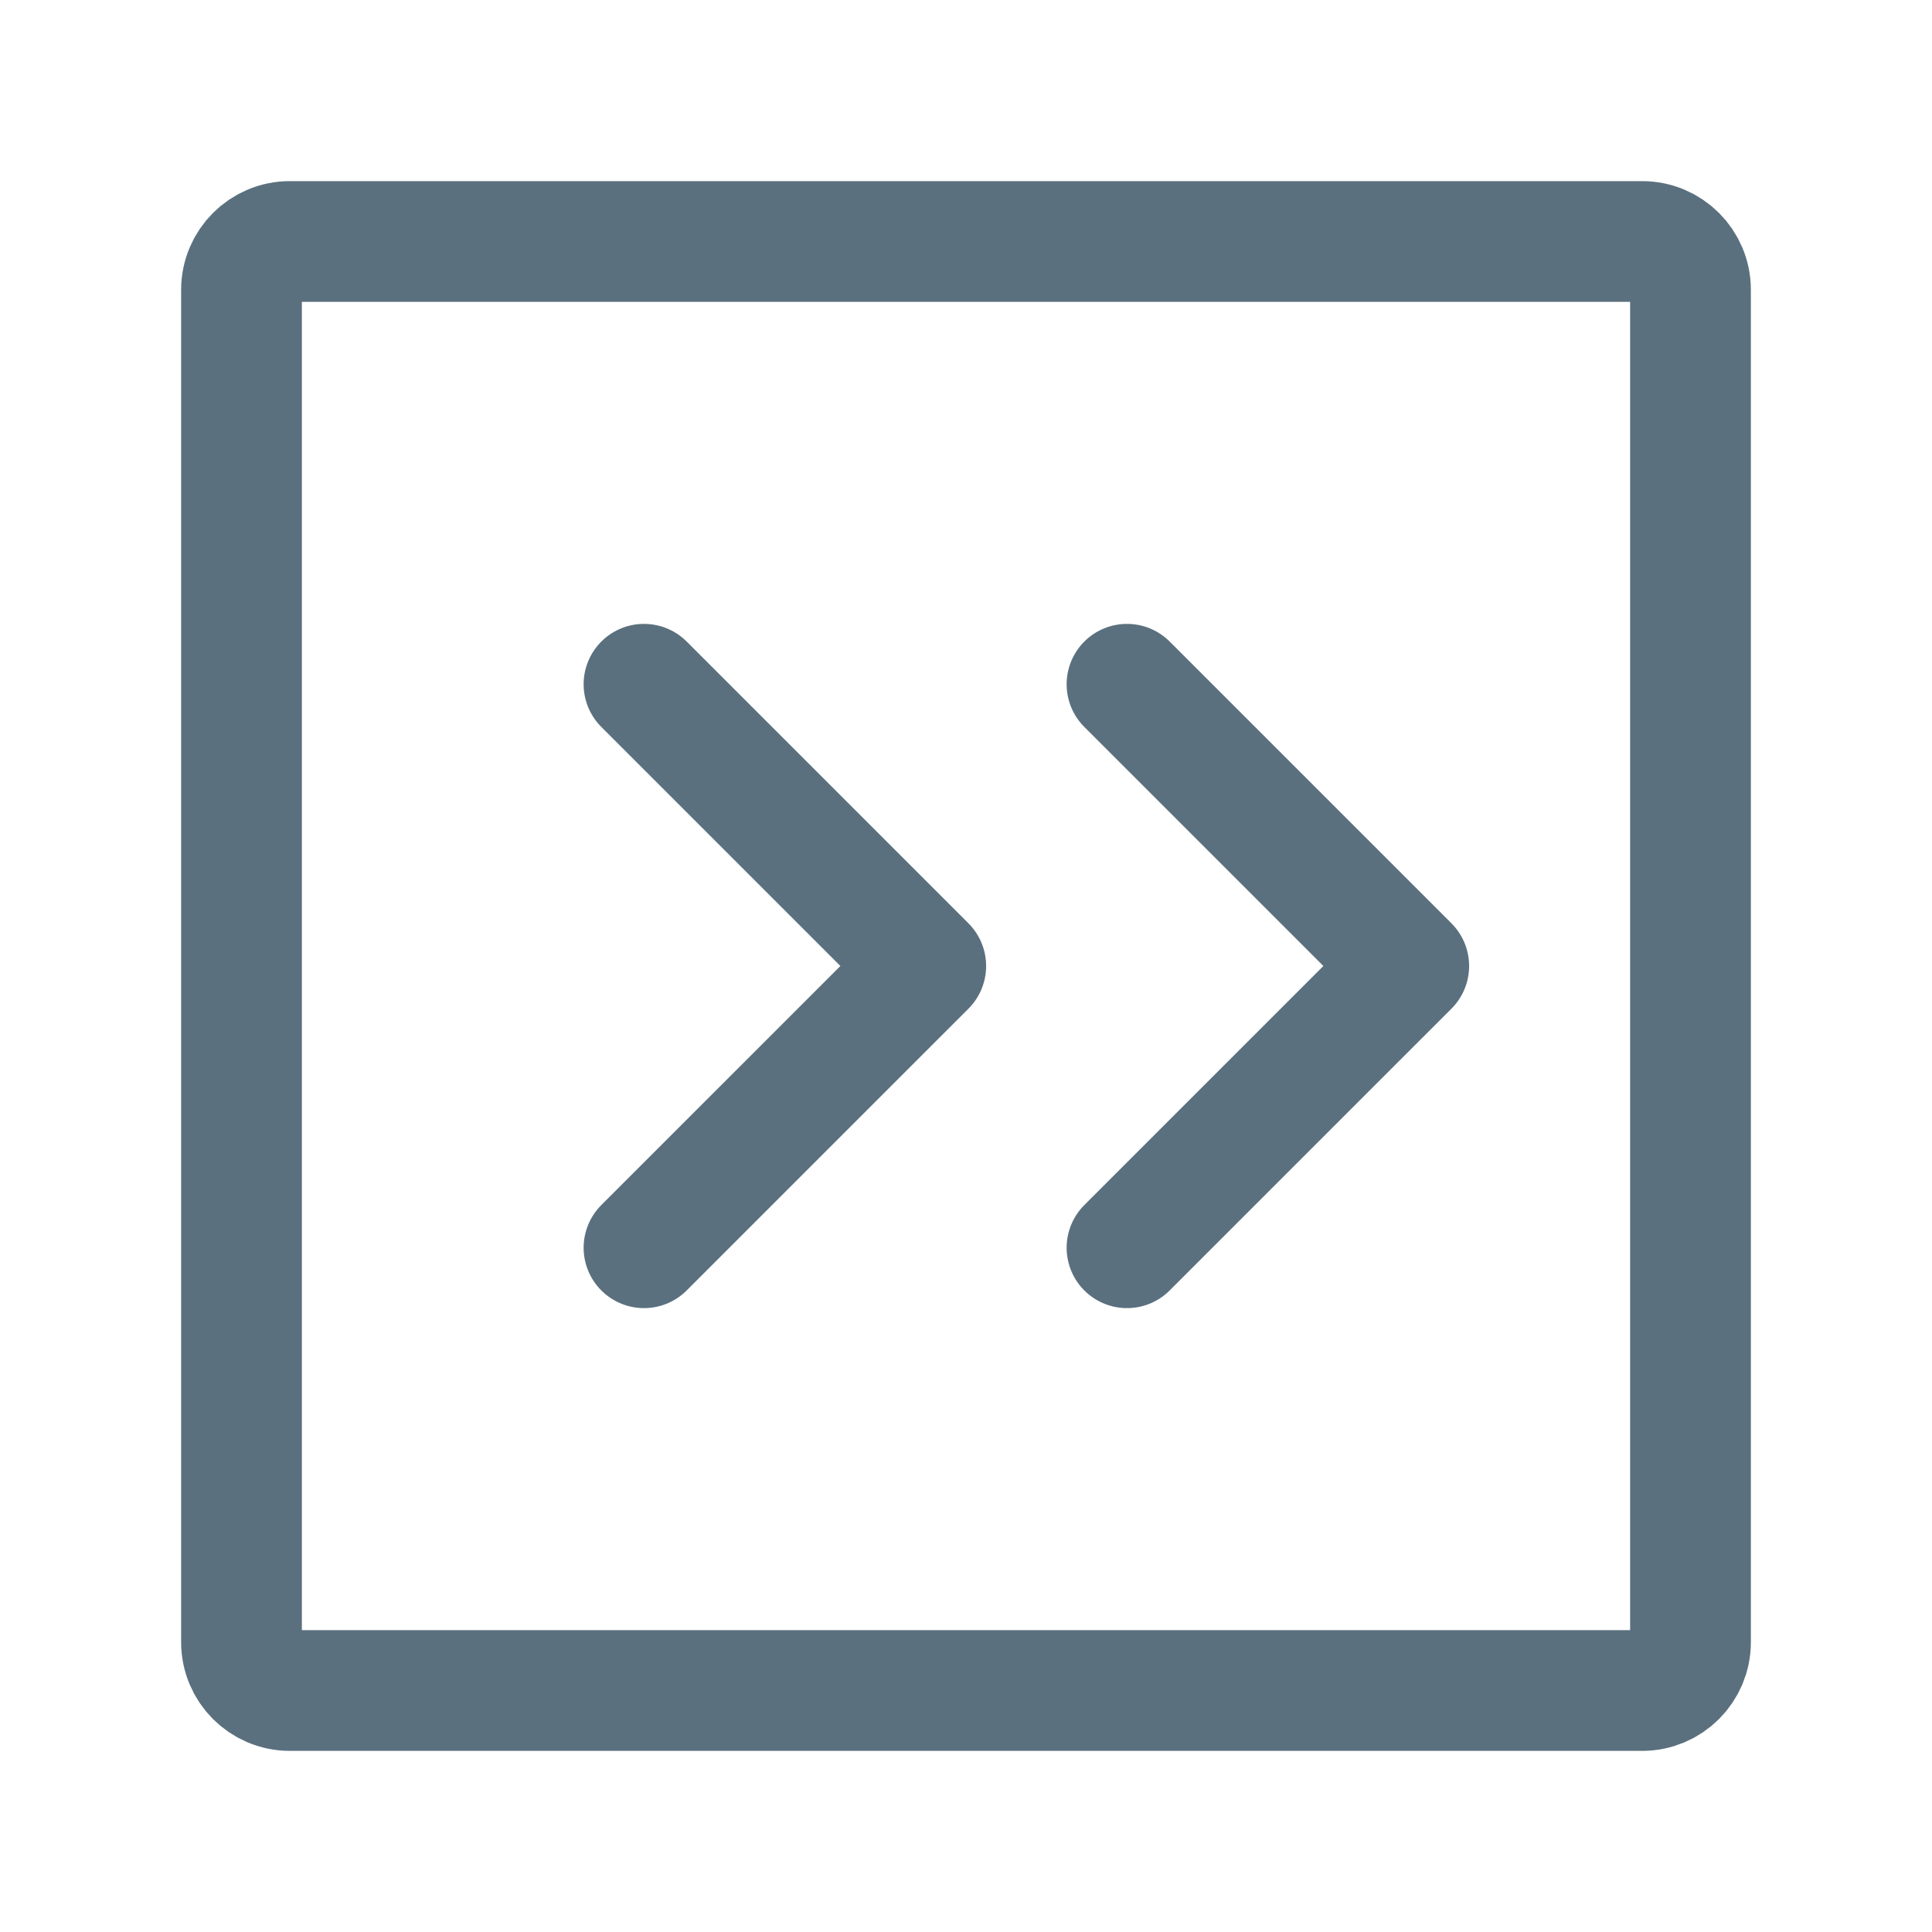
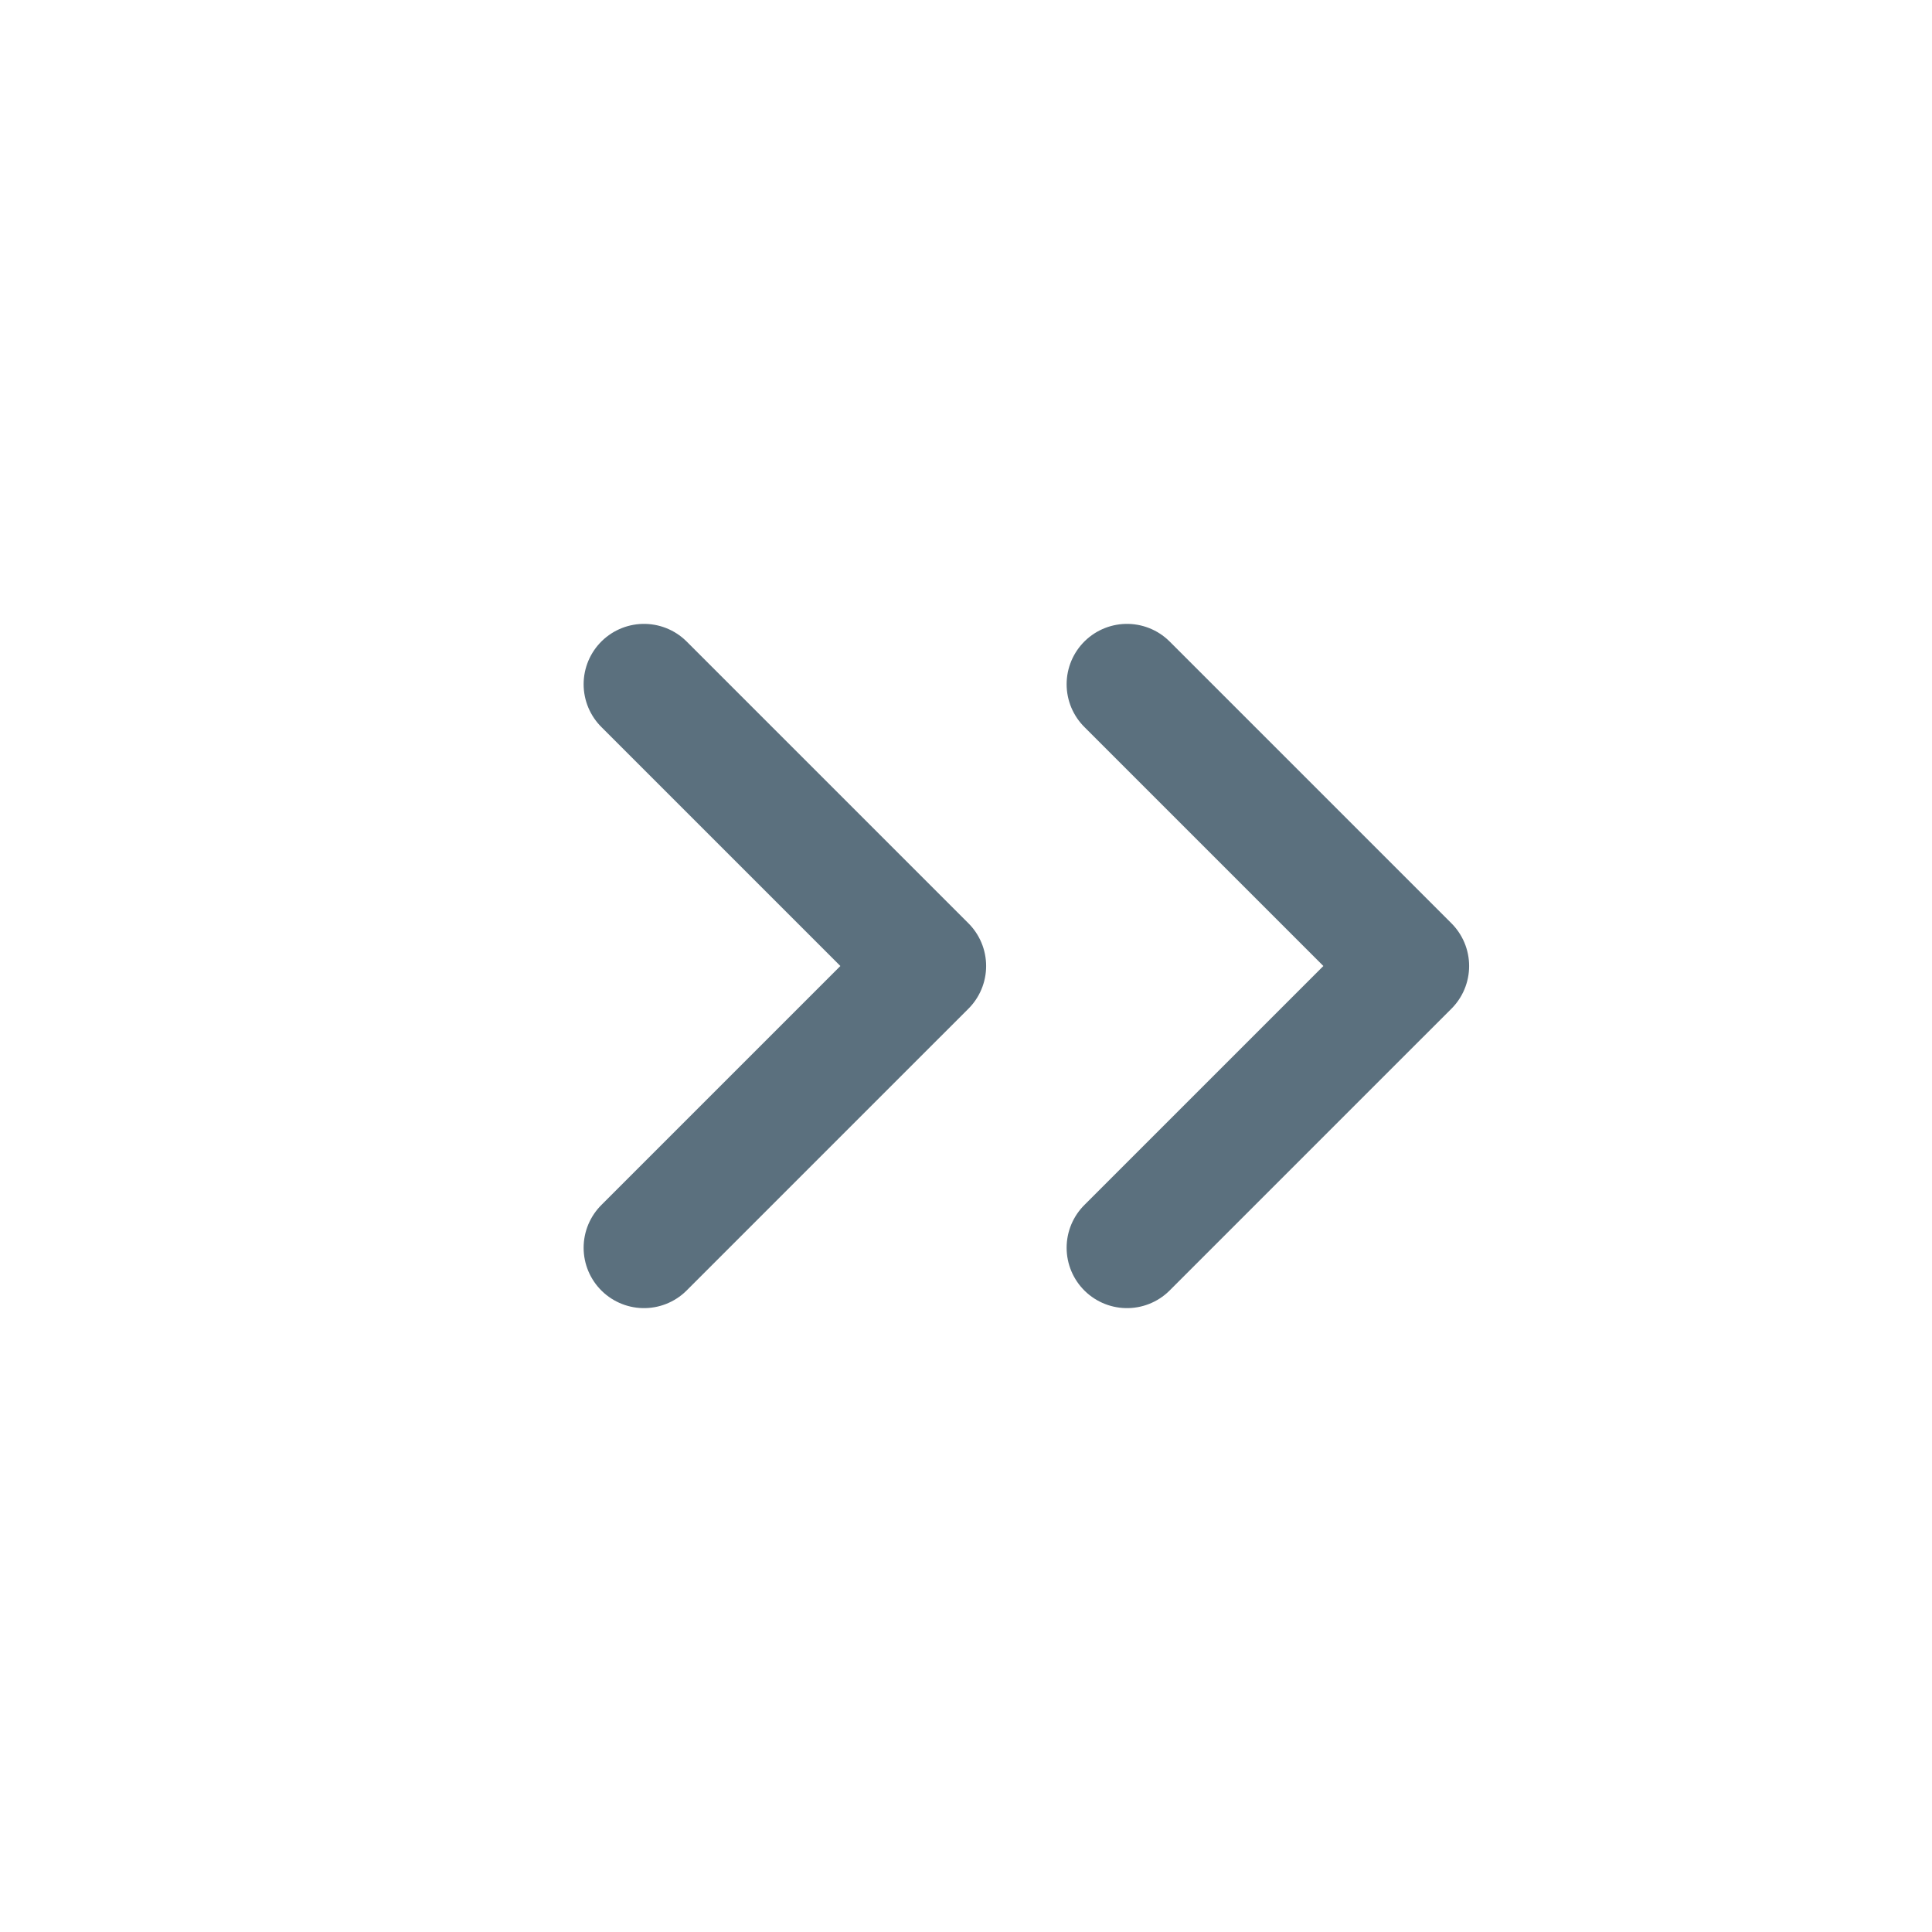
<svg xmlns="http://www.w3.org/2000/svg" width="24px" height="24px" stroke-width="1.5" viewBox="0 0 24 24" fill="none" color="#5b707e">
  <path d="M8 8.5L11.5 12L8 15.5" stroke="#5b707e" stroke-width="1.5" stroke-linecap="round" stroke-linejoin="round" />
  <path d="M14 8.5L17.5 12L14 15.5" stroke="#5b707e" stroke-width="1.5" stroke-linecap="round" stroke-linejoin="round" />
-   <path d="M3 20.4V3.6C3 3.269 3.269 3 3.6 3H20.4C20.731 3 21 3.269 21 3.6V20.4C21 20.731 20.731 21 20.4 21H3.6C3.269 21 3 20.731 3 20.4Z" stroke="#5b707e" stroke-width="1.5" />
</svg>